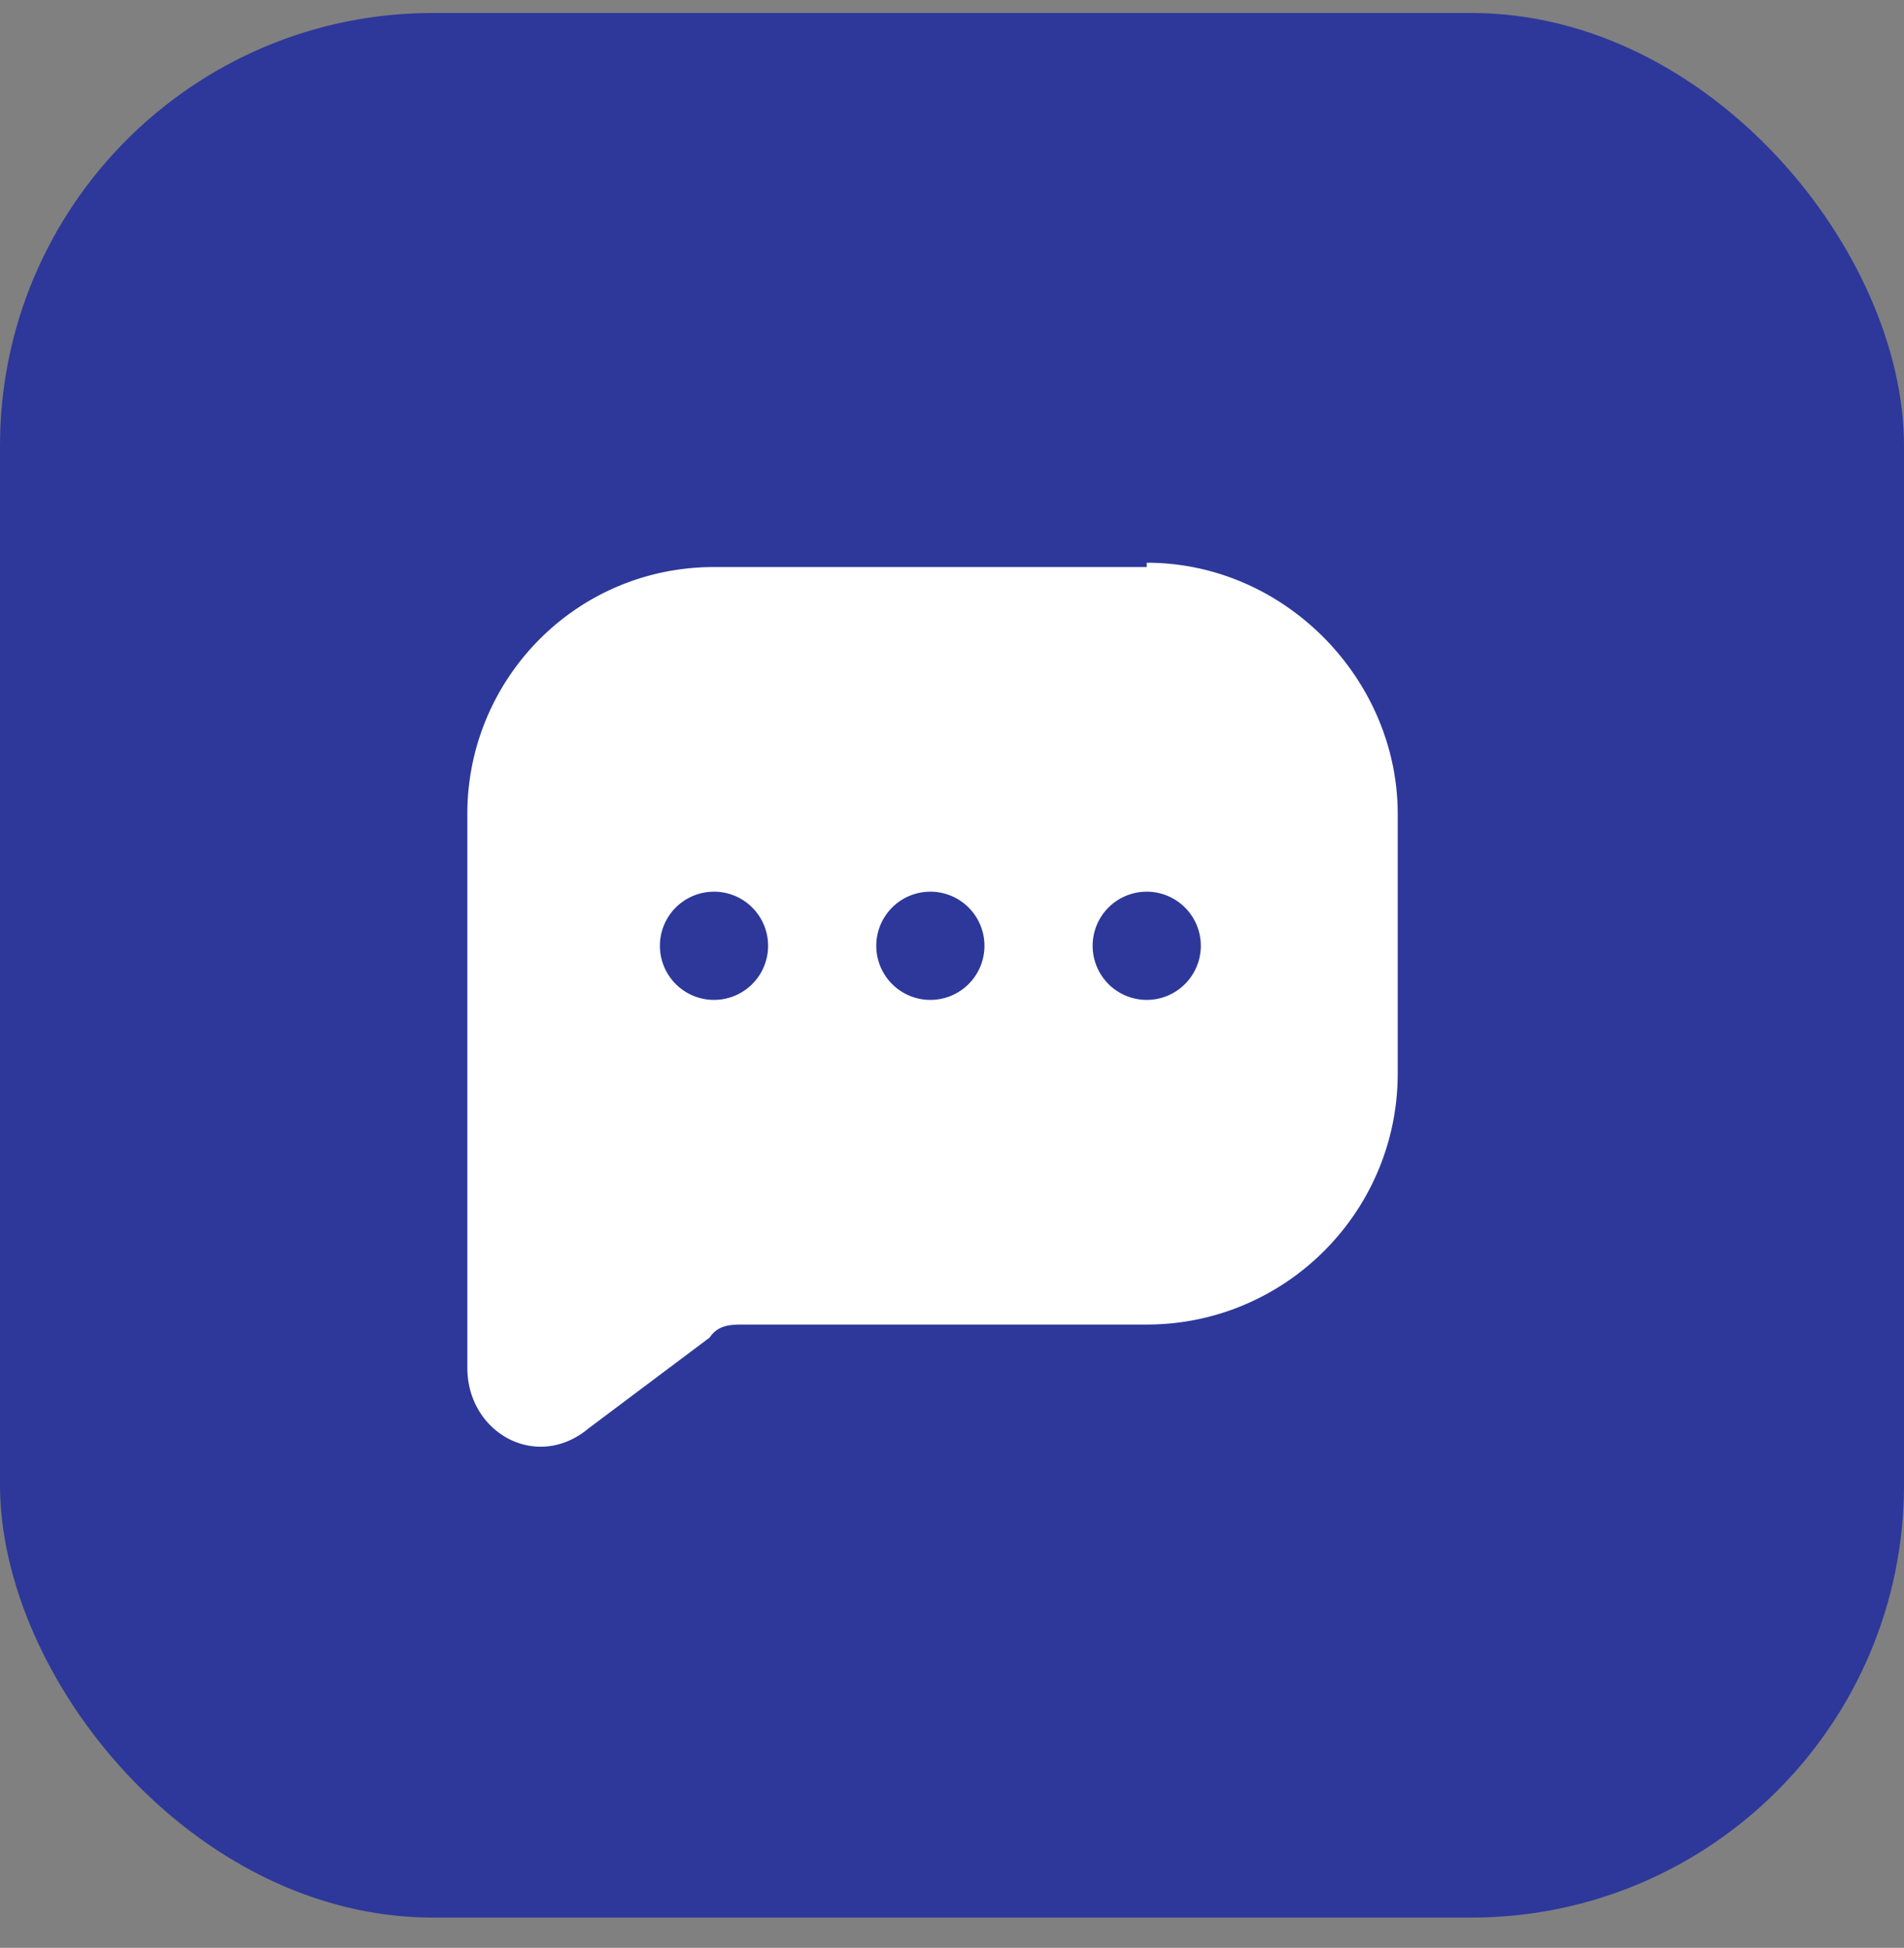
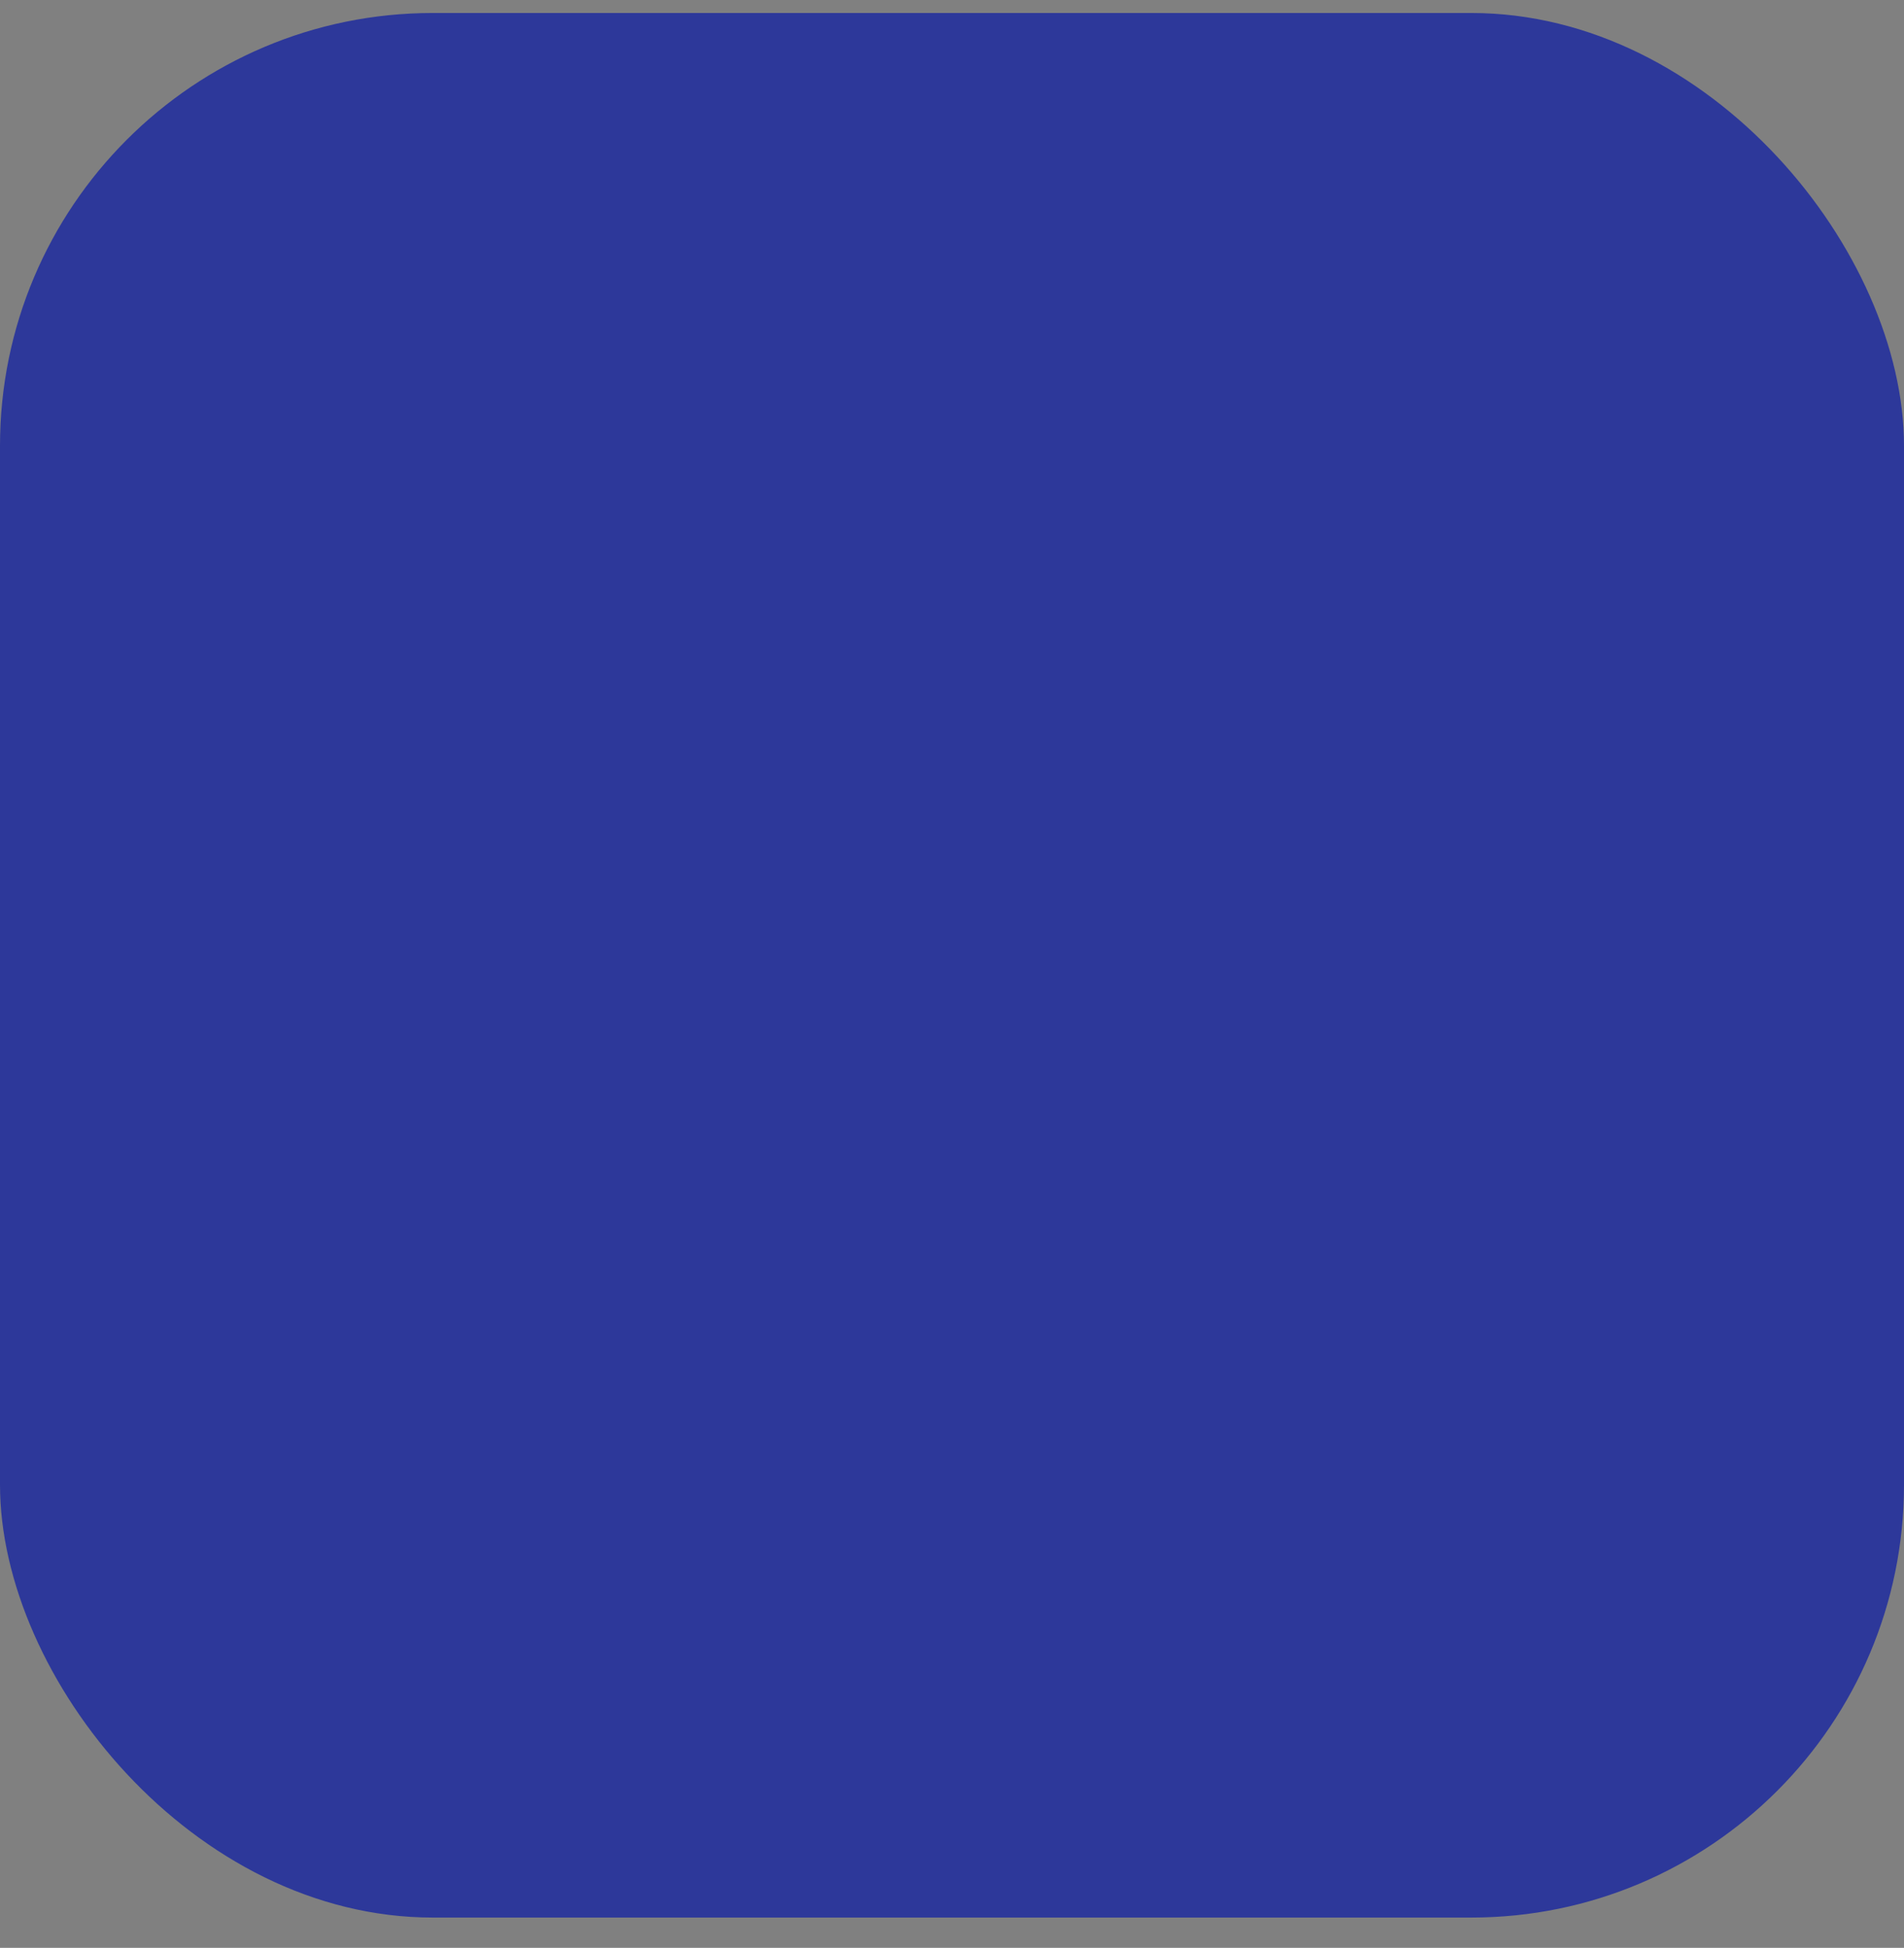
<svg xmlns="http://www.w3.org/2000/svg" width="44" height="45" fill="none">
  <rect width="100%" height="100%" fill="#808080" stroke="none" />
  <rect width="44" height="44" y=".3" fill="#2D389A" rx="10" />
-   <path fill="#fff" d="M26.5 13c3.2 0 5.8 2.7 5.8 5.8v6c0 3.2-2.6 5.8-5.8 5.8h-9.3c-.3 0-.6 0-.8.3L13.6 33c-1.2 1-2.8.1-2.8-1.4V18.8c0-3.1 2.5-5.7 5.7-5.7h10Zm-10 7.6a1.2 1.2 0 1 0 0 2.5 1.2 1.2 0 0 0 0-2.5Zm5 0a1.2 1.2 0 1 0 0 2.5 1.2 1.2 0 0 0 0-2.5Zm5 0a1.2 1.2 0 1 0 0 2.5 1.2 1.2 0 0 0 0-2.5Z" />
</svg>